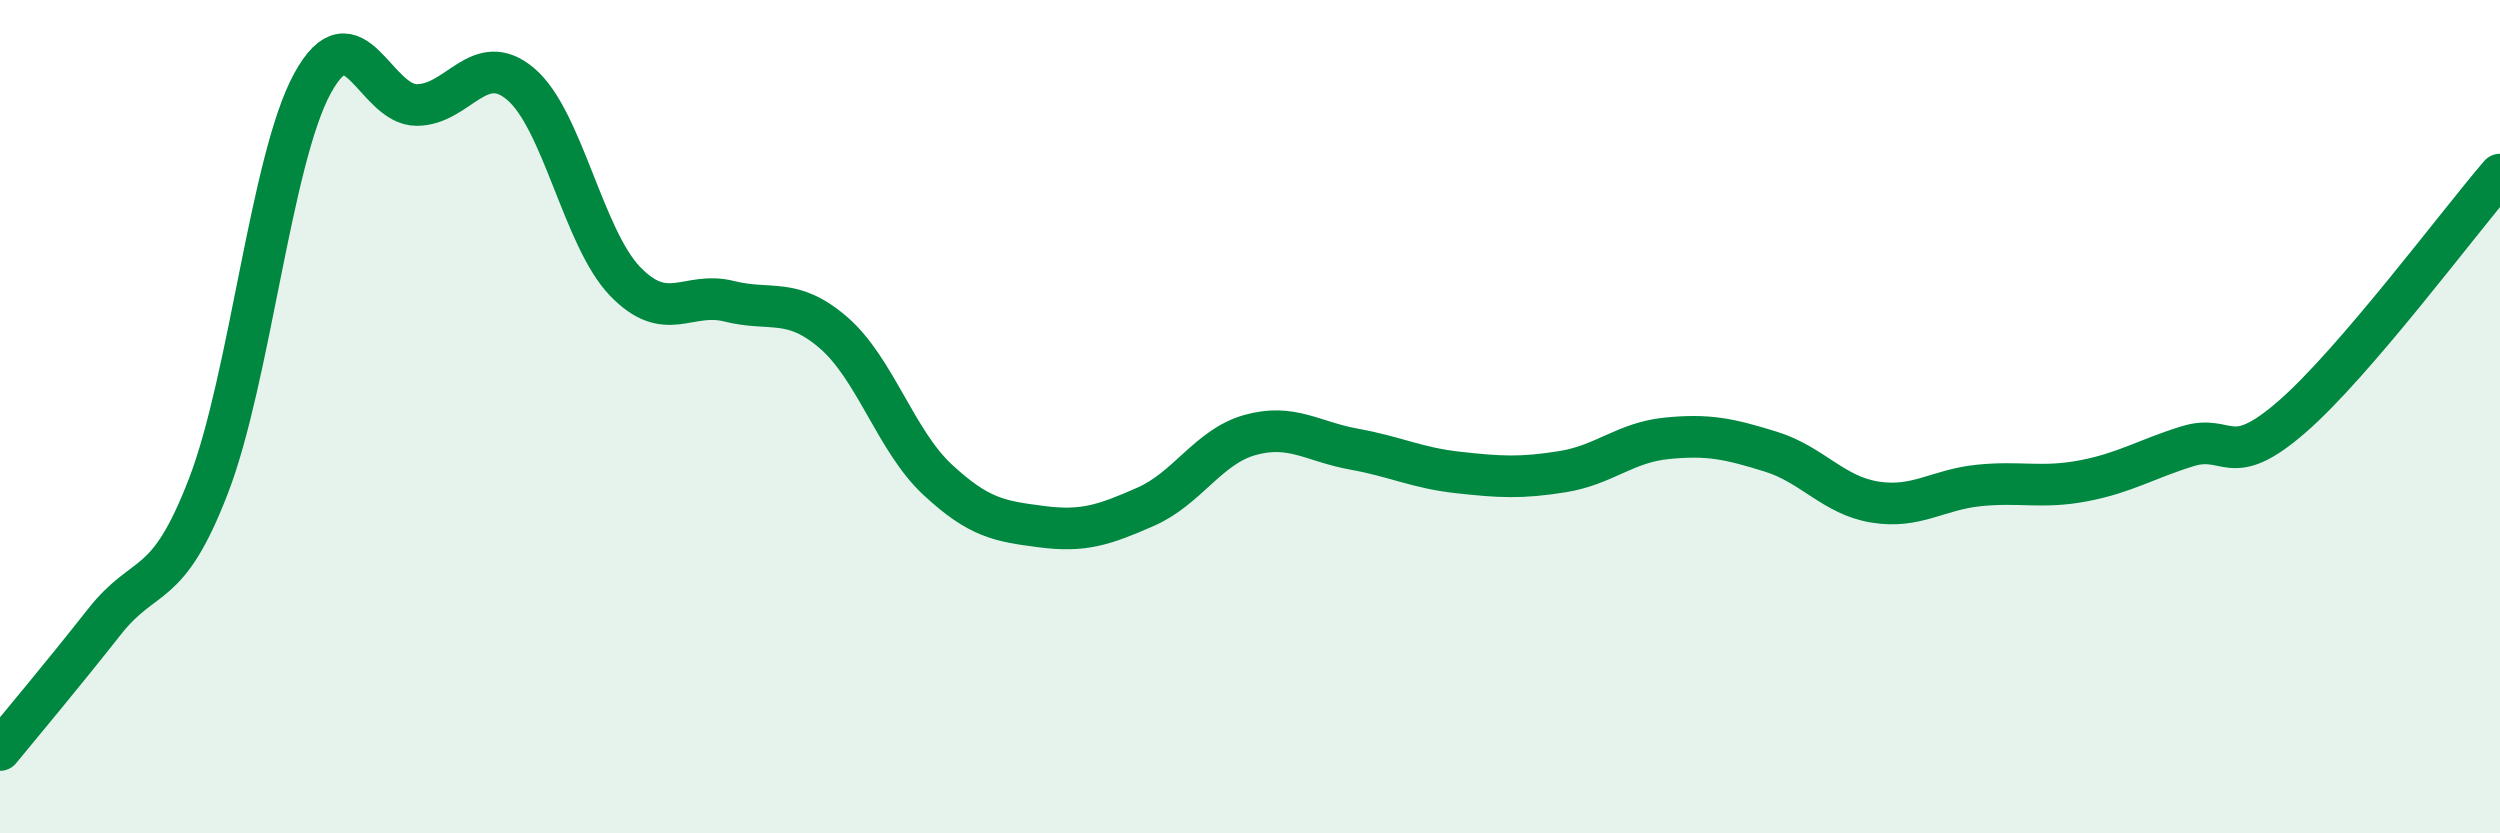
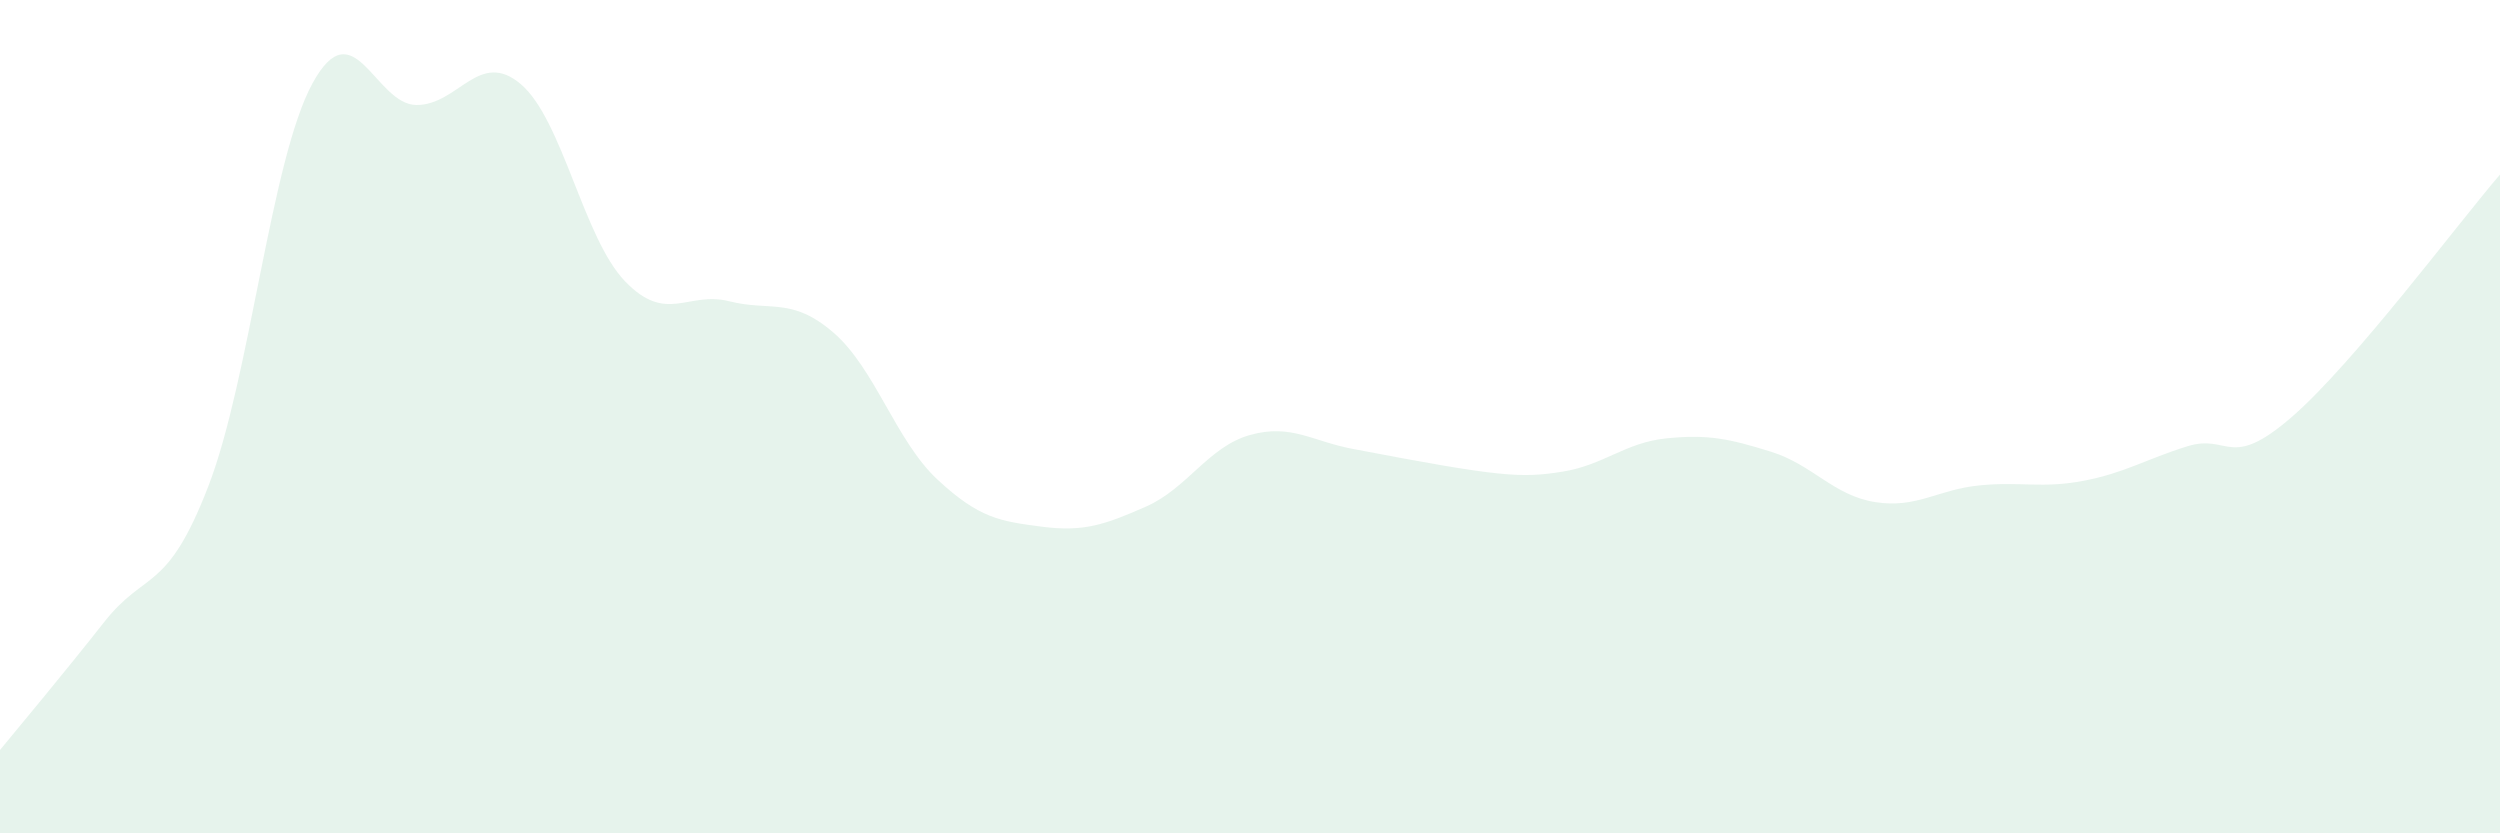
<svg xmlns="http://www.w3.org/2000/svg" width="60" height="20" viewBox="0 0 60 20">
-   <path d="M 0,18 C 0.5,17.39 1.5,16.2 2.5,14.93 C 3.5,13.66 4,14.26 5,11.67 C 6,9.08 6.5,3.83 7.5,2 C 8.5,0.17 9,2.52 10,2.52 C 11,2.52 11.5,1.17 12.5,2.02 C 13.5,2.87 14,5.71 15,6.75 C 16,7.79 16.5,6.98 17.5,7.23 C 18.5,7.48 19,7.12 20,7.98 C 21,8.84 21.5,10.58 22.5,11.51 C 23.5,12.44 24,12.51 25,12.64 C 26,12.77 26.5,12.6 27.5,12.16 C 28.5,11.72 29,10.72 30,10.44 C 31,10.16 31.5,10.6 32.5,10.78 C 33.5,10.96 34,11.23 35,11.34 C 36,11.45 36.5,11.48 37.5,11.32 C 38.5,11.16 39,10.62 40,10.52 C 41,10.42 41.5,10.53 42.5,10.84 C 43.5,11.15 44,11.89 45,12.05 C 46,12.21 46.5,11.75 47.5,11.65 C 48.5,11.55 49,11.73 50,11.54 C 51,11.35 51.5,11.02 52.5,10.71 C 53.5,10.4 53.5,11.31 55,10.01 C 56.5,8.71 59,5.35 60,4.19L60 20L0 20Z" fill="#008740" opacity="0.1" stroke-linecap="round" stroke-linejoin="round" />
-   <path d="M 0,18 C 0.5,17.39 1.5,16.2 2.5,14.93 C 3.5,13.66 4,14.26 5,11.67 C 6,9.08 6.5,3.83 7.5,2 C 8.5,0.17 9,2.52 10,2.52 C 11,2.52 11.5,1.17 12.5,2.02 C 13.5,2.87 14,5.71 15,6.75 C 16,7.79 16.5,6.98 17.5,7.23 C 18.5,7.48 19,7.12 20,7.98 C 21,8.84 21.5,10.58 22.5,11.51 C 23.5,12.44 24,12.51 25,12.64 C 26,12.77 26.5,12.6 27.5,12.16 C 28.5,11.72 29,10.72 30,10.44 C 31,10.16 31.5,10.6 32.5,10.78 C 33.5,10.96 34,11.23 35,11.34 C 36,11.45 36.5,11.48 37.5,11.32 C 38.5,11.16 39,10.62 40,10.52 C 41,10.42 41.5,10.53 42.5,10.84 C 43.5,11.15 44,11.89 45,12.05 C 46,12.21 46.5,11.75 47.5,11.65 C 48.5,11.55 49,11.73 50,11.54 C 51,11.35 51.5,11.02 52.5,10.71 C 53.5,10.4 53.5,11.31 55,10.01 C 56.5,8.71 59,5.35 60,4.19" stroke="#008740" stroke-width="1" fill="none" stroke-linecap="round" stroke-linejoin="round" />
+   <path d="M 0,18 C 0.5,17.39 1.5,16.2 2.5,14.93 C 3.5,13.66 4,14.26 5,11.67 C 6,9.08 6.5,3.83 7.5,2 C 8.5,0.17 9,2.52 10,2.52 C 11,2.52 11.5,1.17 12.5,2.02 C 13.5,2.87 14,5.71 15,6.75 C 16,7.79 16.5,6.98 17.5,7.23 C 18.5,7.48 19,7.12 20,7.98 C 21,8.84 21.5,10.58 22.5,11.51 C 23.5,12.44 24,12.51 25,12.64 C 26,12.77 26.5,12.6 27.5,12.16 C 28.5,11.72 29,10.72 30,10.44 C 31,10.16 31.5,10.6 32.5,10.78 C 36,11.45 36.5,11.48 37.5,11.32 C 38.5,11.16 39,10.62 40,10.52 C 41,10.42 41.5,10.53 42.5,10.84 C 43.5,11.15 44,11.89 45,12.05 C 46,12.21 46.5,11.75 47.5,11.65 C 48.5,11.55 49,11.73 50,11.54 C 51,11.35 51.5,11.02 52.5,10.71 C 53.5,10.4 53.5,11.31 55,10.01 C 56.5,8.71 59,5.35 60,4.19L60 20L0 20Z" fill="#008740" opacity="0.1" stroke-linecap="round" stroke-linejoin="round" />
</svg>